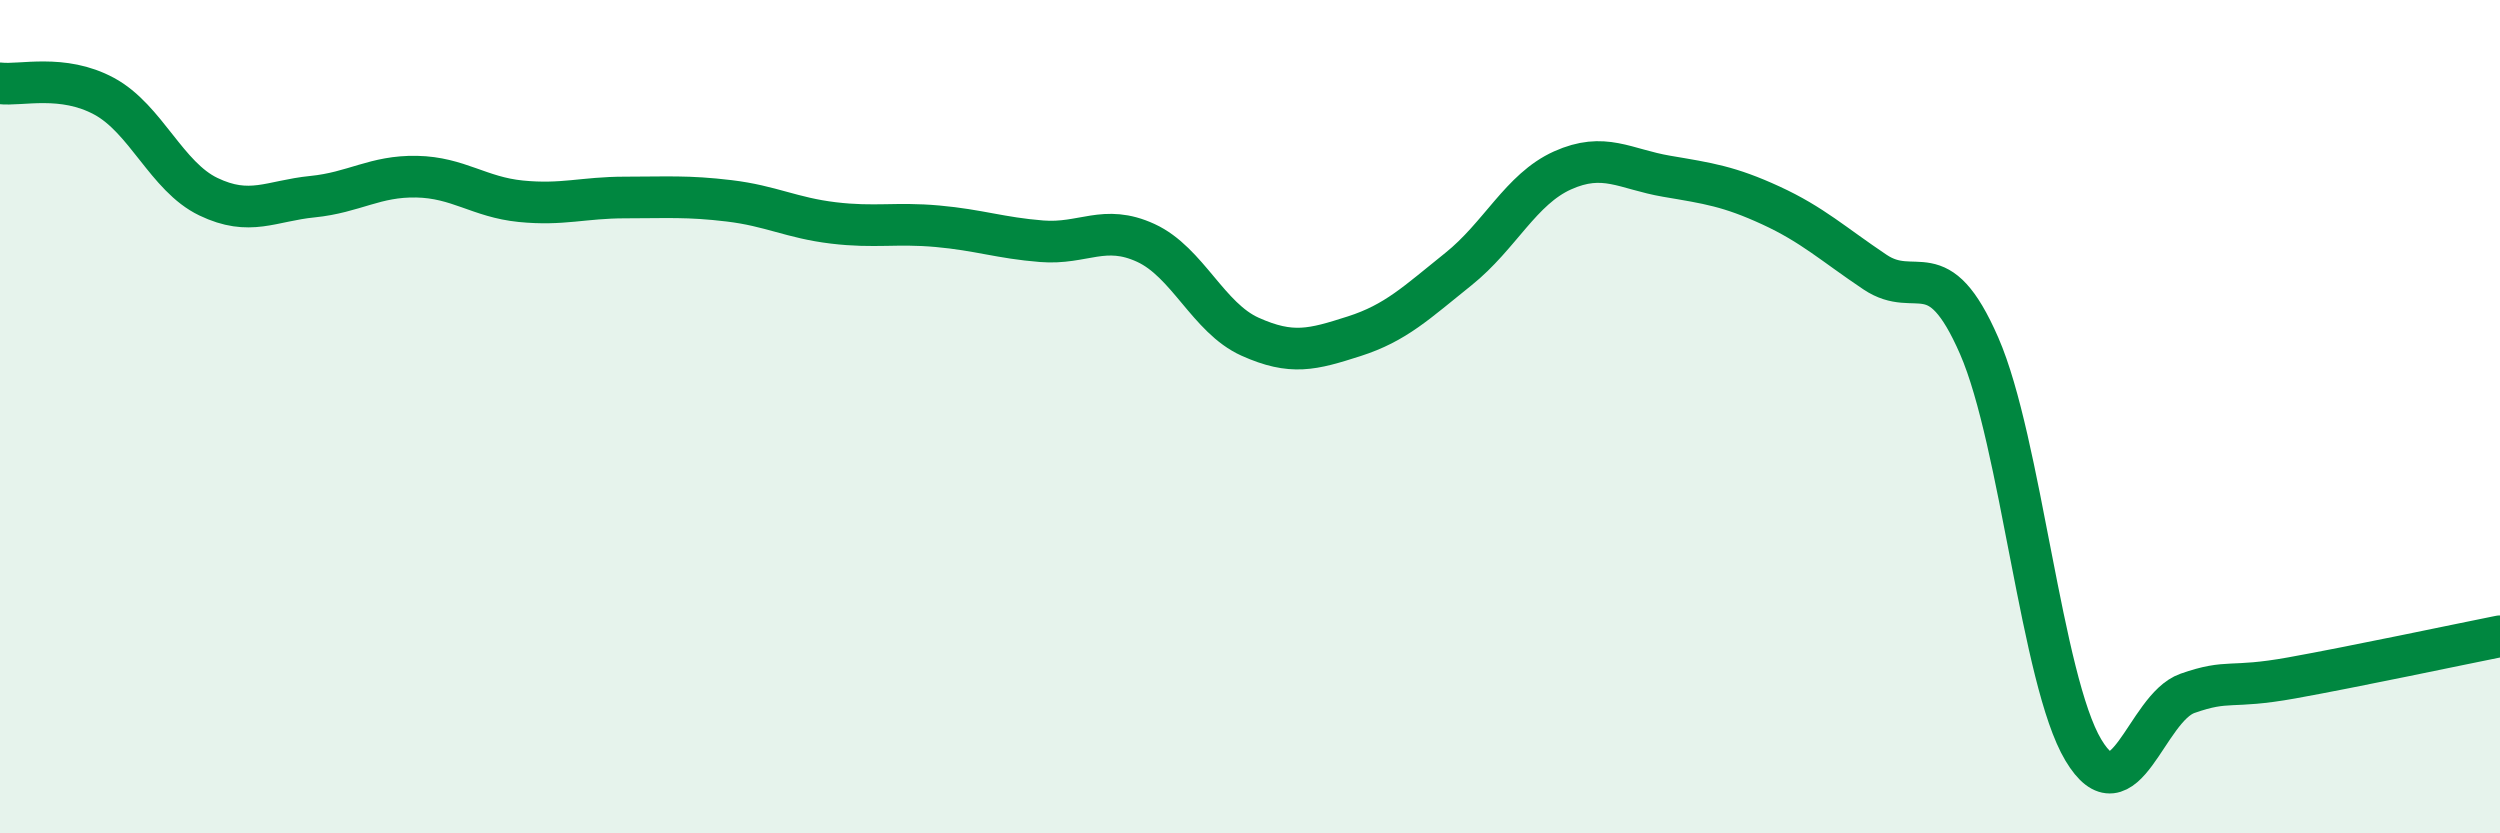
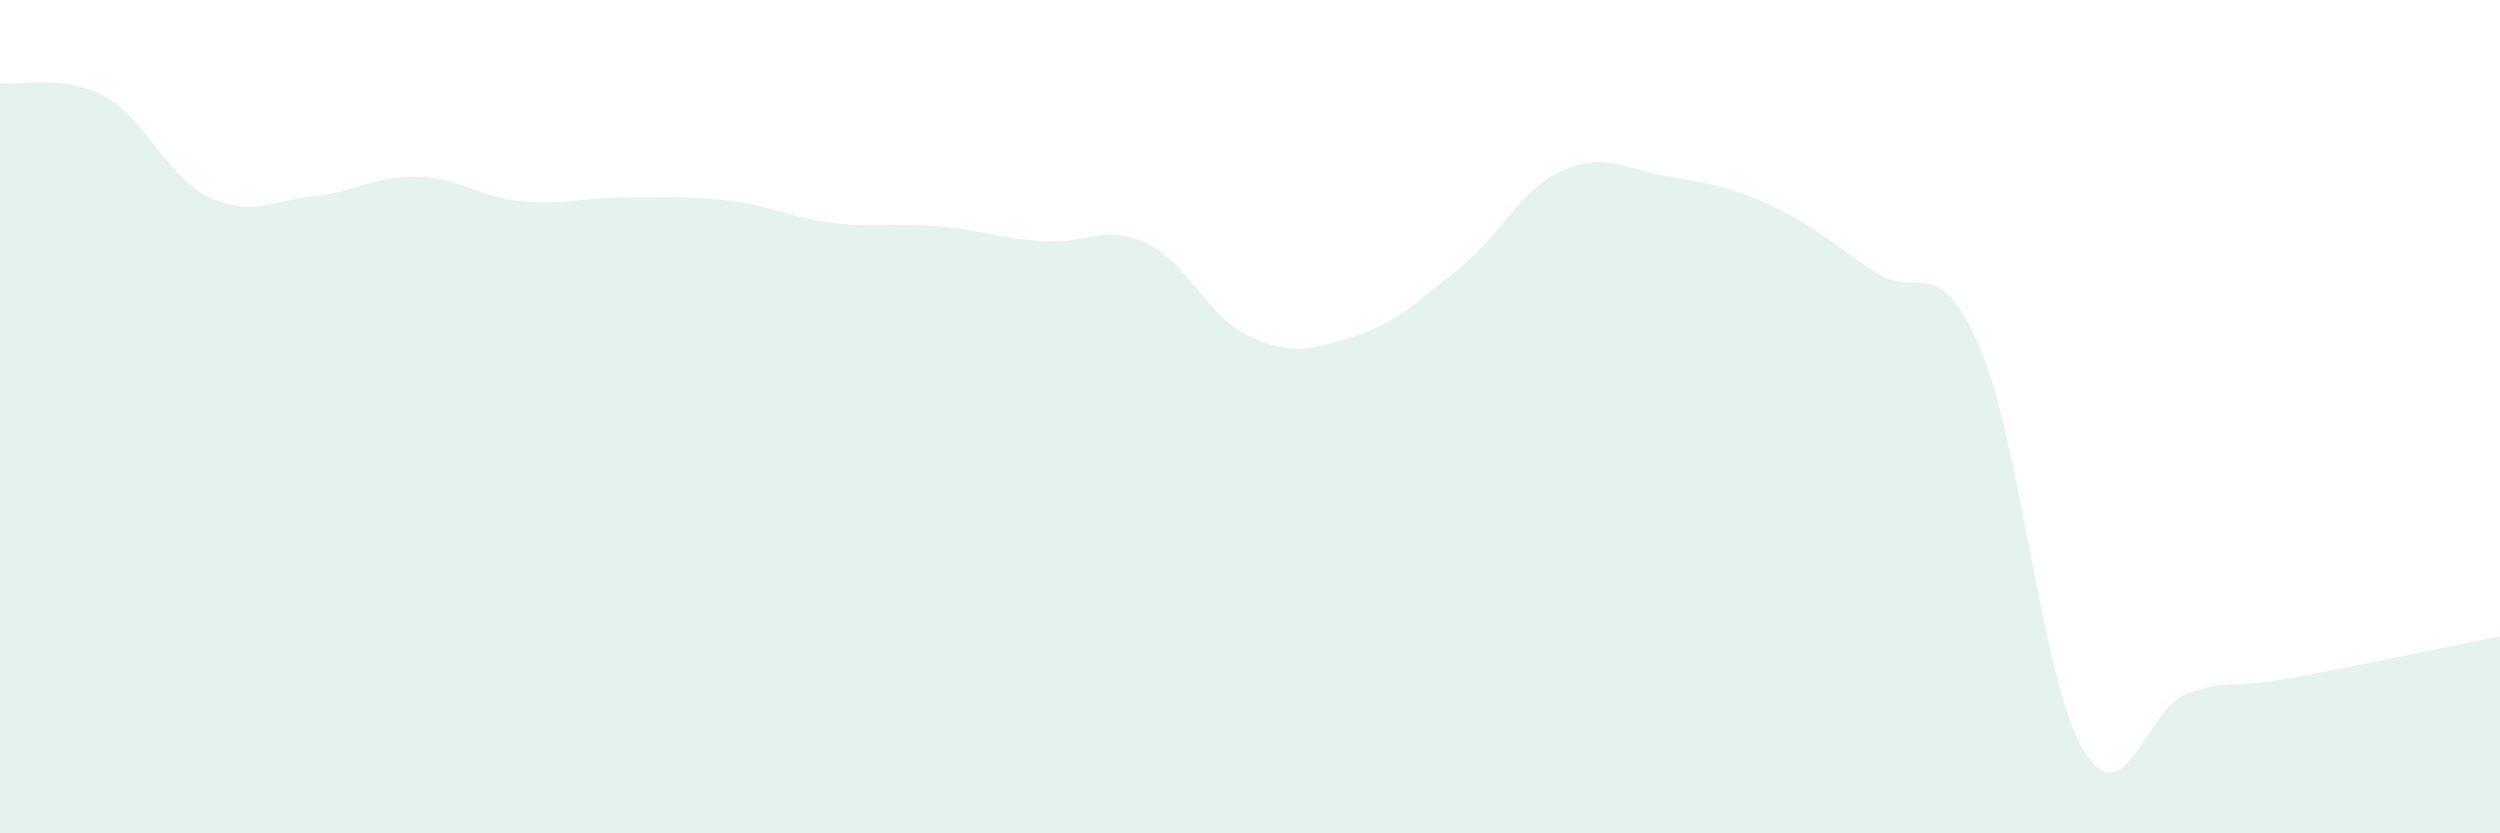
<svg xmlns="http://www.w3.org/2000/svg" width="60" height="20" viewBox="0 0 60 20">
  <path d="M 0,2 C 0.5,2.06 1.5,1.77 2.5,2.31 C 3.5,2.85 4,4.24 5,4.72 C 6,5.2 6.5,4.82 7.5,4.72 C 8.5,4.62 9,4.22 10,4.24 C 11,4.26 11.5,4.73 12.5,4.83 C 13.5,4.93 14,4.74 15,4.74 C 16,4.74 16.5,4.7 17.5,4.82 C 18.5,4.94 19,5.23 20,5.35 C 21,5.47 21.5,5.34 22.5,5.43 C 23.5,5.52 24,5.71 25,5.79 C 26,5.87 26.5,5.37 27.5,5.83 C 28.5,6.29 29,7.63 30,8.08 C 31,8.53 31.5,8.39 32.5,8.07 C 33.5,7.75 34,7.26 35,6.46 C 36,5.66 36.5,4.54 37.5,4.09 C 38.5,3.64 39,4.06 40,4.23 C 41,4.4 41.5,4.47 42.5,4.93 C 43.5,5.39 44,5.86 45,6.53 C 46,7.2 46.5,6.01 47.5,8.3 C 48.5,10.59 49,16.33 50,18 C 51,19.67 51.5,16.99 52.5,16.64 C 53.5,16.29 53.5,16.54 55,16.27 C 56.5,16 59,15.47 60,15.27L60 20L0 20Z" fill="#008740" opacity="0.1" stroke-linecap="round" stroke-linejoin="round" />
-   <path d="M 0,2 C 0.5,2.06 1.5,1.77 2.5,2.31 C 3.5,2.85 4,4.24 5,4.72 C 6,5.2 6.5,4.82 7.5,4.72 C 8.5,4.62 9,4.22 10,4.24 C 11,4.26 11.5,4.73 12.5,4.83 C 13.5,4.93 14,4.74 15,4.74 C 16,4.74 16.5,4.7 17.5,4.82 C 18.5,4.94 19,5.23 20,5.35 C 21,5.47 21.5,5.34 22.5,5.43 C 23.5,5.52 24,5.71 25,5.79 C 26,5.87 26.5,5.37 27.5,5.83 C 28.5,6.29 29,7.63 30,8.08 C 31,8.53 31.5,8.39 32.5,8.07 C 33.5,7.75 34,7.26 35,6.46 C 36,5.66 36.5,4.54 37.5,4.09 C 38.5,3.64 39,4.06 40,4.23 C 41,4.4 41.5,4.47 42.5,4.93 C 43.5,5.39 44,5.86 45,6.53 C 46,7.2 46.5,6.01 47.5,8.3 C 48.5,10.59 49,16.33 50,18 C 51,19.67 51.5,16.99 52.5,16.64 C 53.5,16.29 53.5,16.54 55,16.27 C 56.5,16 59,15.47 60,15.27" stroke="#008740" stroke-width="1" fill="none" stroke-linecap="round" stroke-linejoin="round" />
</svg>